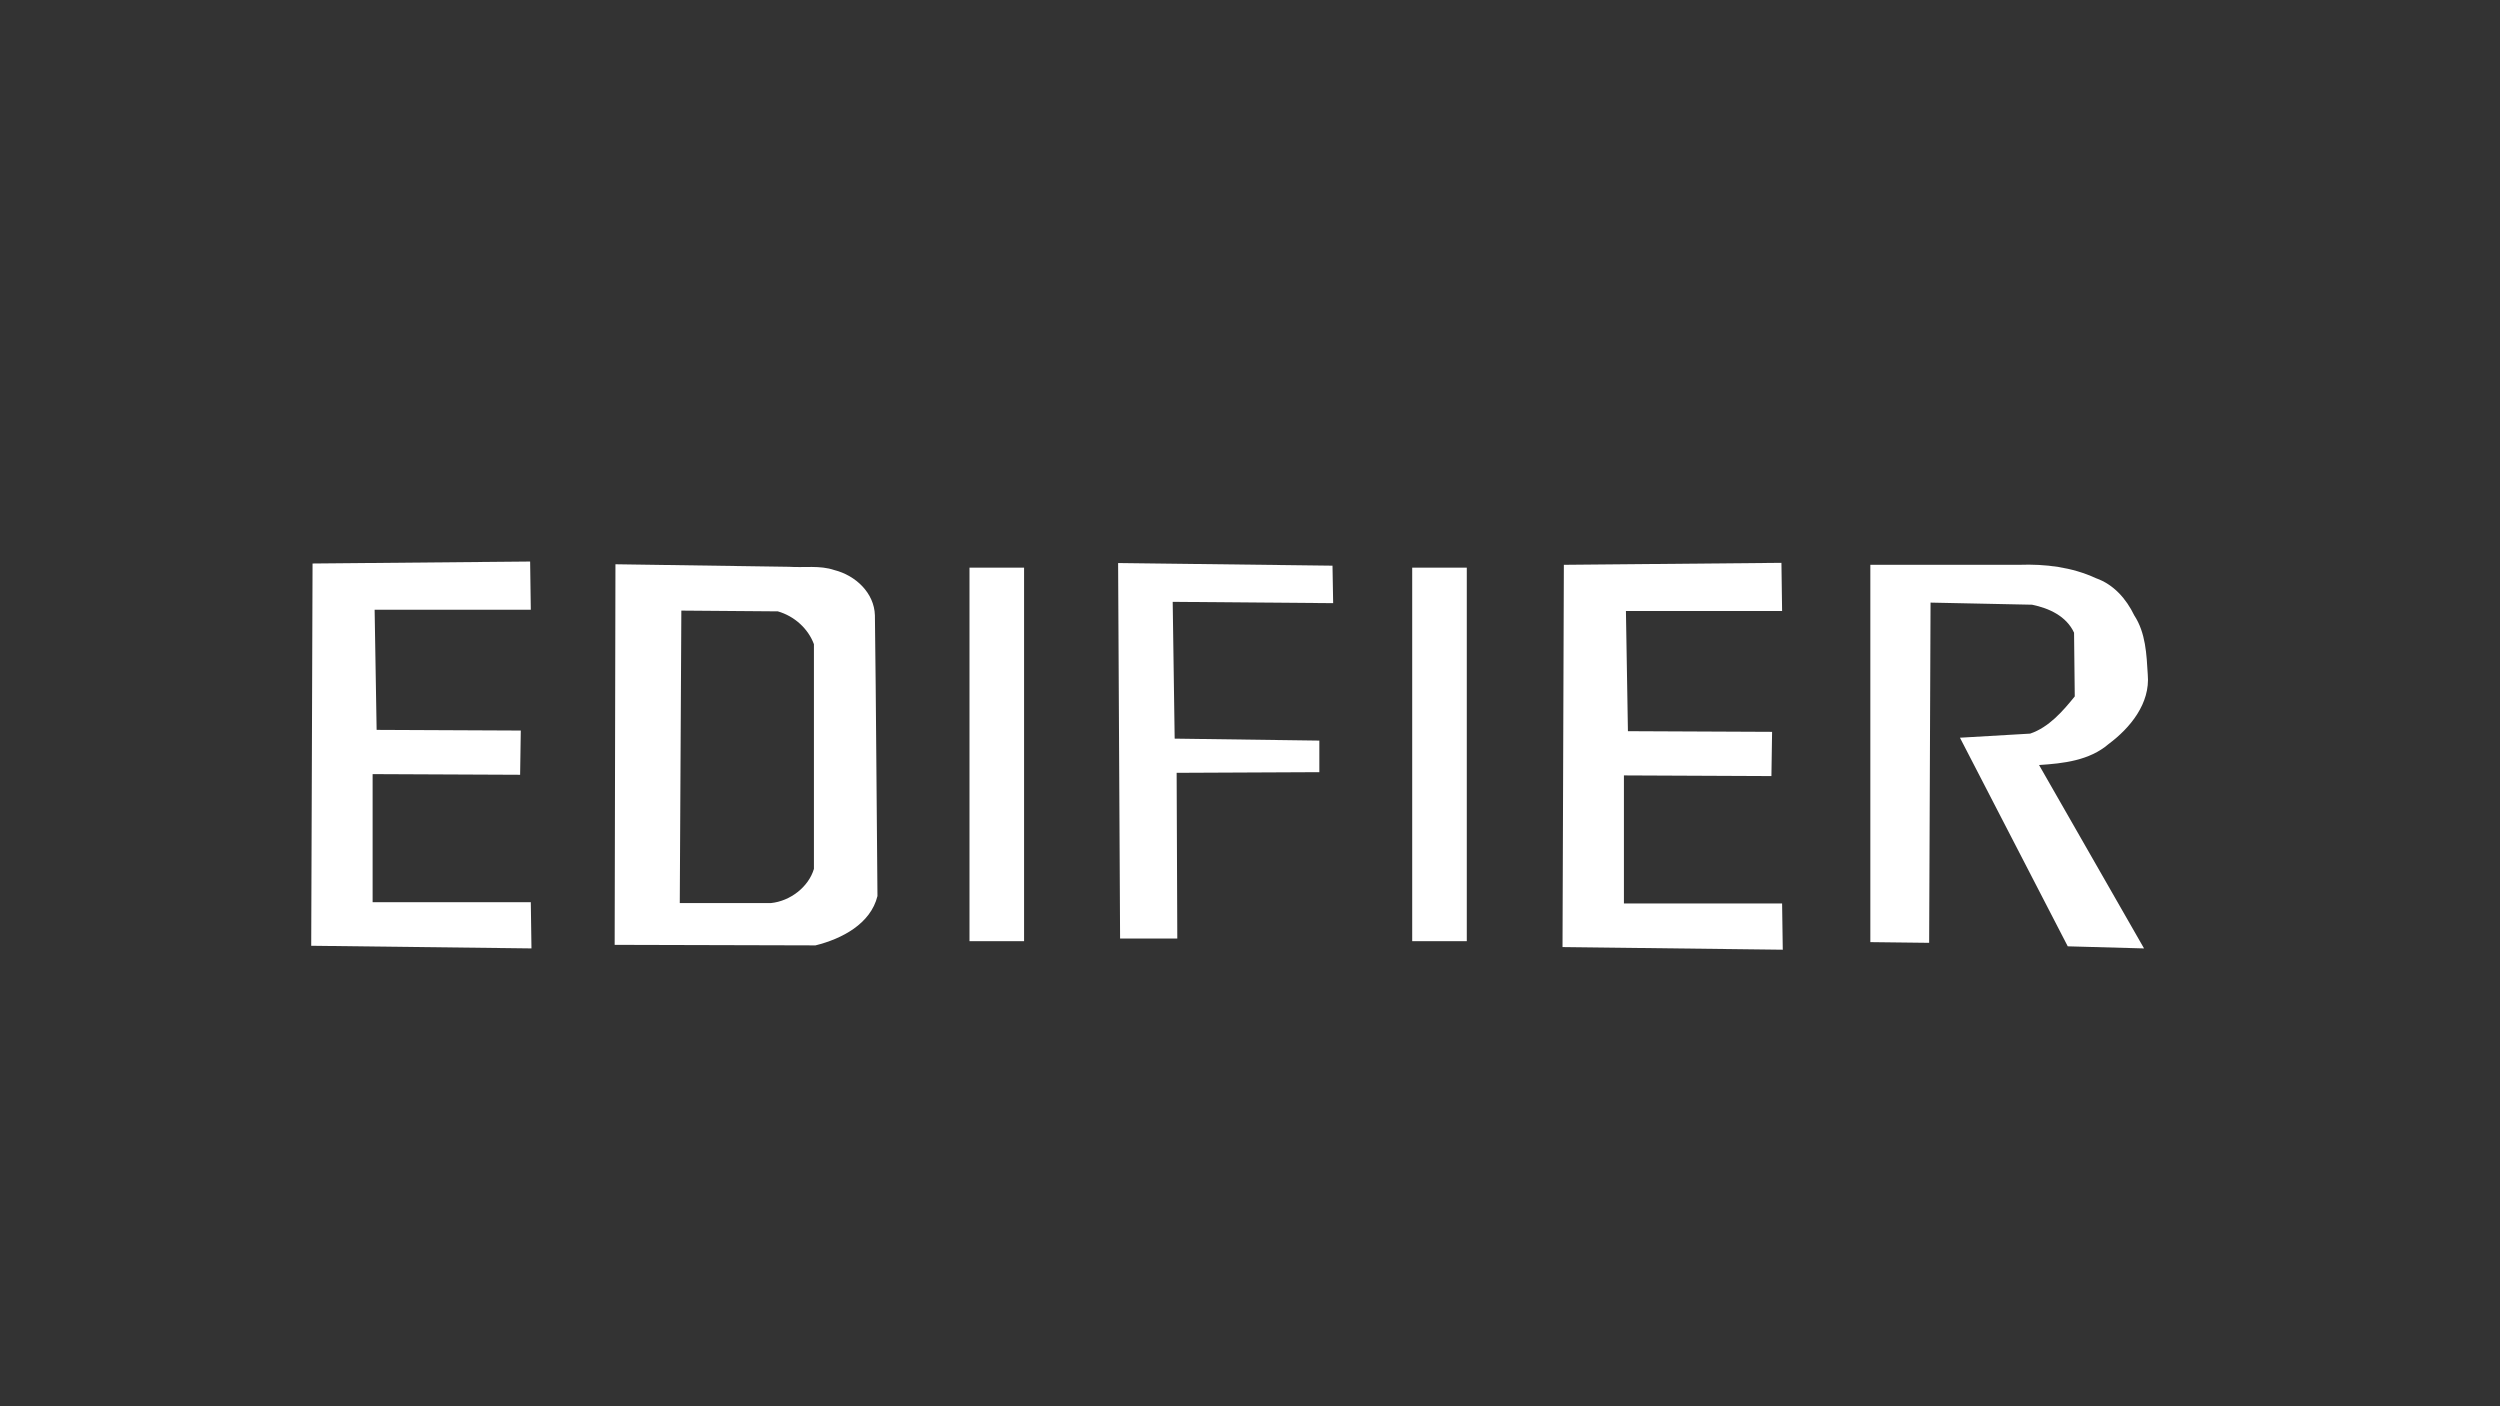
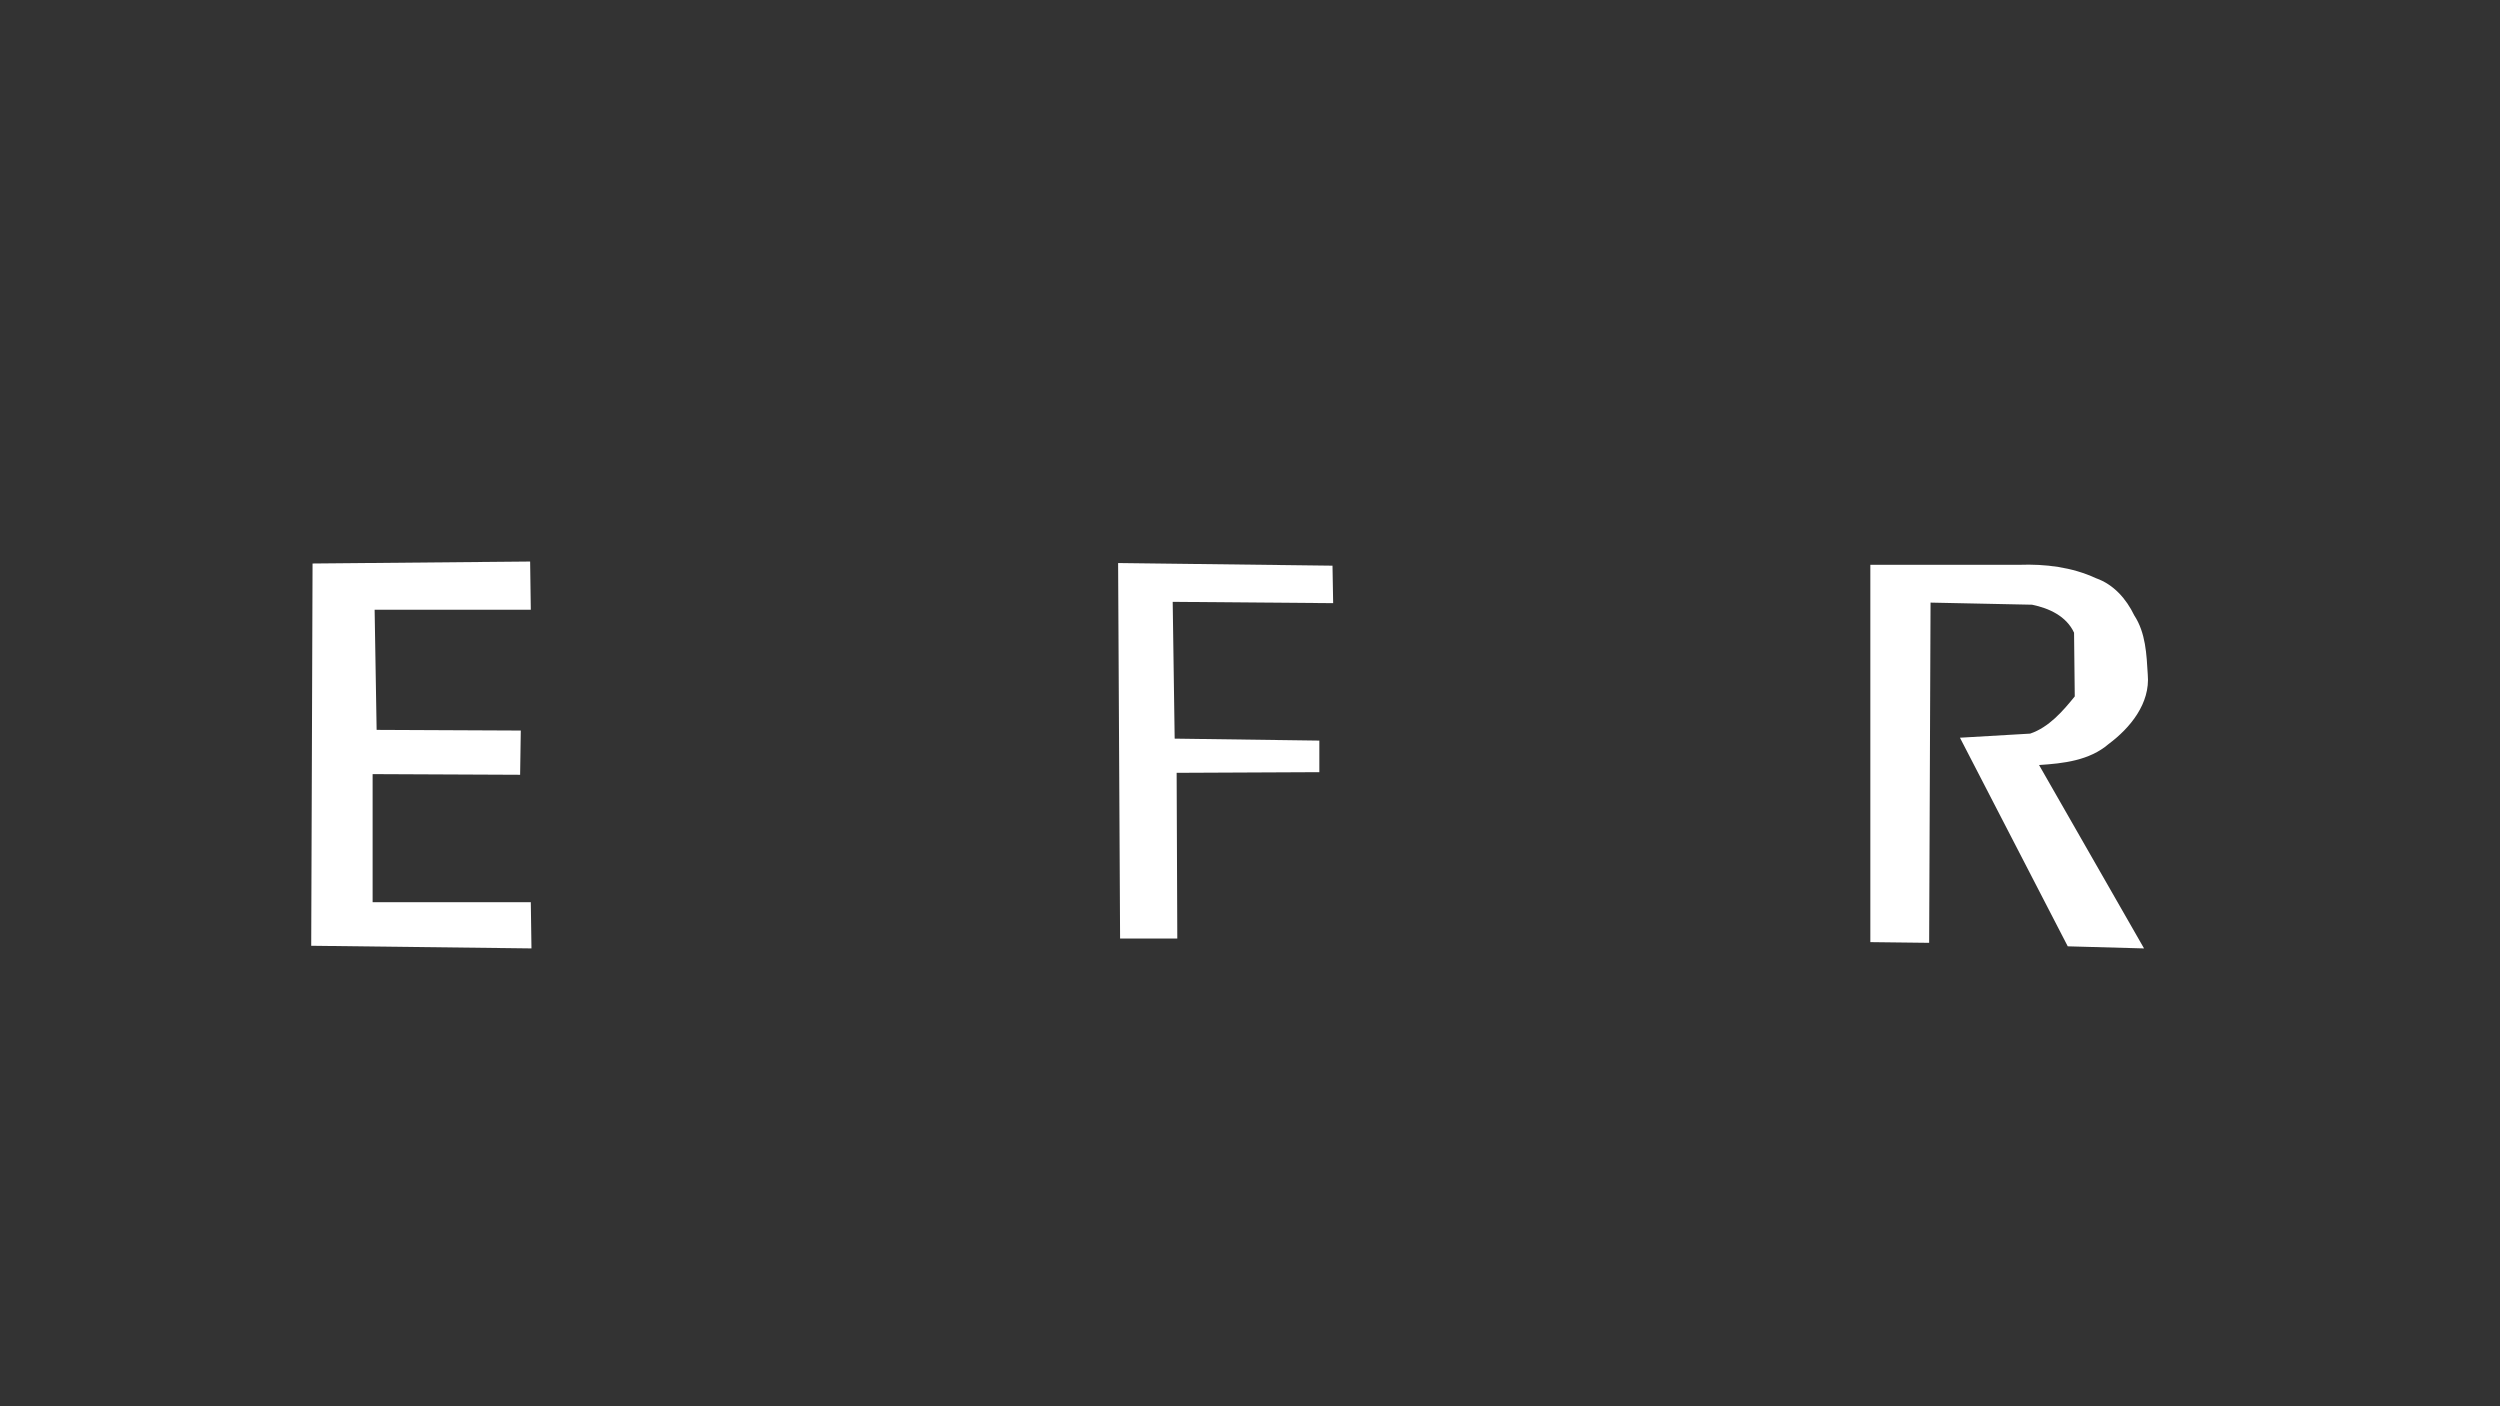
<svg xmlns="http://www.w3.org/2000/svg" xmlns:ns1="http://www.inkscape.org/namespaces/inkscape" xmlns:ns2="http://sodipodi.sourceforge.net/DTD/sodipodi-0.dtd" width="3840" height="2160" viewBox="0 0 3840 2160" version="1.1" id="svg1" xml:space="preserve" ns1:version="1.4 (e7c3feb100, 2024-10-09)" ns2:docname="Edifier.svg">
  <rect x="0" y="0" width="3840" height="2160" fill="#333333" stroke="none" />
  <ns2:namedview id="namedview1" pagecolor="#ffffff" bordercolor="#000000" borderopacity="0.25" ns1:showpageshadow="2" ns1:pageopacity="0.0" ns1:pagecheckerboard="0" ns1:deskcolor="#d1d1d1" ns1:document-units="px" ns1:zoom="0.16" ns1:cx="2806.25" ns1:cy="1287.5" ns1:window-width="1920" ns1:window-height="1008" ns1:window-x="0" ns1:window-y="0" ns1:window-maximized="1" ns1:current-layer="layer1" />
  <defs id="defs1" />
  <g ns1:label="Layer 1" ns1:groupmode="layer" id="layer1">
    <path style="fill:#ffffff;fill-opacity:1;stroke-width:1.009" d="m 480.081,865.553 -2.05,587.146 338.302,4.056 -1.025,-70.985 H 572.345 v -196.73 l 226.56,1.014 1.025,-67.943 -221.434,-1.014 -3.075,-184.561 h 239.887 l -1.025,-74.027 z" id="path1" />
-     <path id="path2" style="fill:#ffffff;fill-opacity:1;stroke-width:1.02" d="m 945.326,866.715 c -0.401,194.859 -0.803,389.717 -1.204,584.576 102.827,0.275 205.654,0.55 308.481,0.824 40.676,-10.072 84.739,-33.173 95.184,-75.742 -1.405,-143.767 -2.045,-287.563 -3.928,-431.312 -0.979,-34.227 -29.546,-61.216 -62.45,-69.483 -22.223,-7.532 -46.219,-3.399 -69.338,-4.978 -88.915,-1.295 -177.829,-2.59 -266.744,-3.885 z m 101.222,71.175 c 49.405,0.389 98.811,0.779 148.216,1.168 25.431,7.319 46.527,26.432 55.43,50.413 0,115.046 0,230.092 0,345.138 -8.28,27.985 -36.642,49.579 -66.067,52.507 -46.663,0 -93.326,0 -139.99,0 0.803,-149.742 1.607,-299.484 2.411,-449.226 z" />
-     <rect style="fill:#ffffff;fill-opacity:1" id="rect3" width="83.838" height="573.737" x="1489.141" y="871.907" />
-     <path style="fill:#ffffff;fill-opacity:1" d="m 1717.424,864.836 3.03,576.768 h 87.879 l -1.01,-254.545 219.192,-1.01 v -48.485 l -222.222,-3.03 -3.03,-210.101 246.465,2.02 -1.01,-57.576 z" id="path3" />
-     <rect style="fill:#ffffff;fill-opacity:1" id="rect4" width="83.838" height="573.737" x="2169.141" y="871.907" />
-     <path style="fill:#ffffff;fill-opacity:1;stroke-width:1.009" d="m 2402.081,867.553 -2.05,587.146 338.302,4.056 -1.025,-70.985 h -242.962 v -196.73 l 226.56,1.014 1.025,-67.943 -221.434,-1.014 -3.075,-184.561 h 239.887 l -1.025,-74.027 z" id="path4" />
+     <path style="fill:#ffffff;fill-opacity:1" d="m 1717.424,864.836 3.03,576.768 h 87.879 l -1.01,-254.545 219.192,-1.01 v -48.485 l -222.222,-3.03 -3.03,-210.101 246.465,2.02 -1.01,-57.576 " id="path3" />
    <path style="fill:#ffffff;fill-opacity:1" d="m 2872.849,867.54 c 0,193.19 0,386.38 0,579.57 30.108,0.358 60.215,0.717 90.323,1.075 0.717,-174.194 1.434,-348.387 2.151,-522.581 51.971,1.075 103.943,2.151 155.914,3.226 26.1,5.35 52.751,17.522 64.516,43.011 0.358,32.617 0.717,65.233 1.075,97.85 -18.532,23.002 -39.961,47.505 -68.495,57.158 -35.95,2.094 -71.899,4.188 -107.849,6.282 55.197,106.81 110.394,213.62 165.591,320.43 39.068,1.075 78.136,2.151 117.204,3.226 -53.764,-93.907 -107.527,-187.814 -161.29,-281.72 37.325,-2.392 77.236,-6.805 106.797,-32.213 33.4,-24.829 64.145,-62.517 60.193,-106.662 -1.87,-31.126 -3.11,-64.089 -20.789,-91.02 -12.174,-25.307 -31.67,-47.552 -58.824,-57.061 -36.903,-17.096 -77.617,-21.985 -117.858,-20.571 -76.22,0 -152.44,0 -228.659,0 z" id="path5" />
  </g>
</svg>